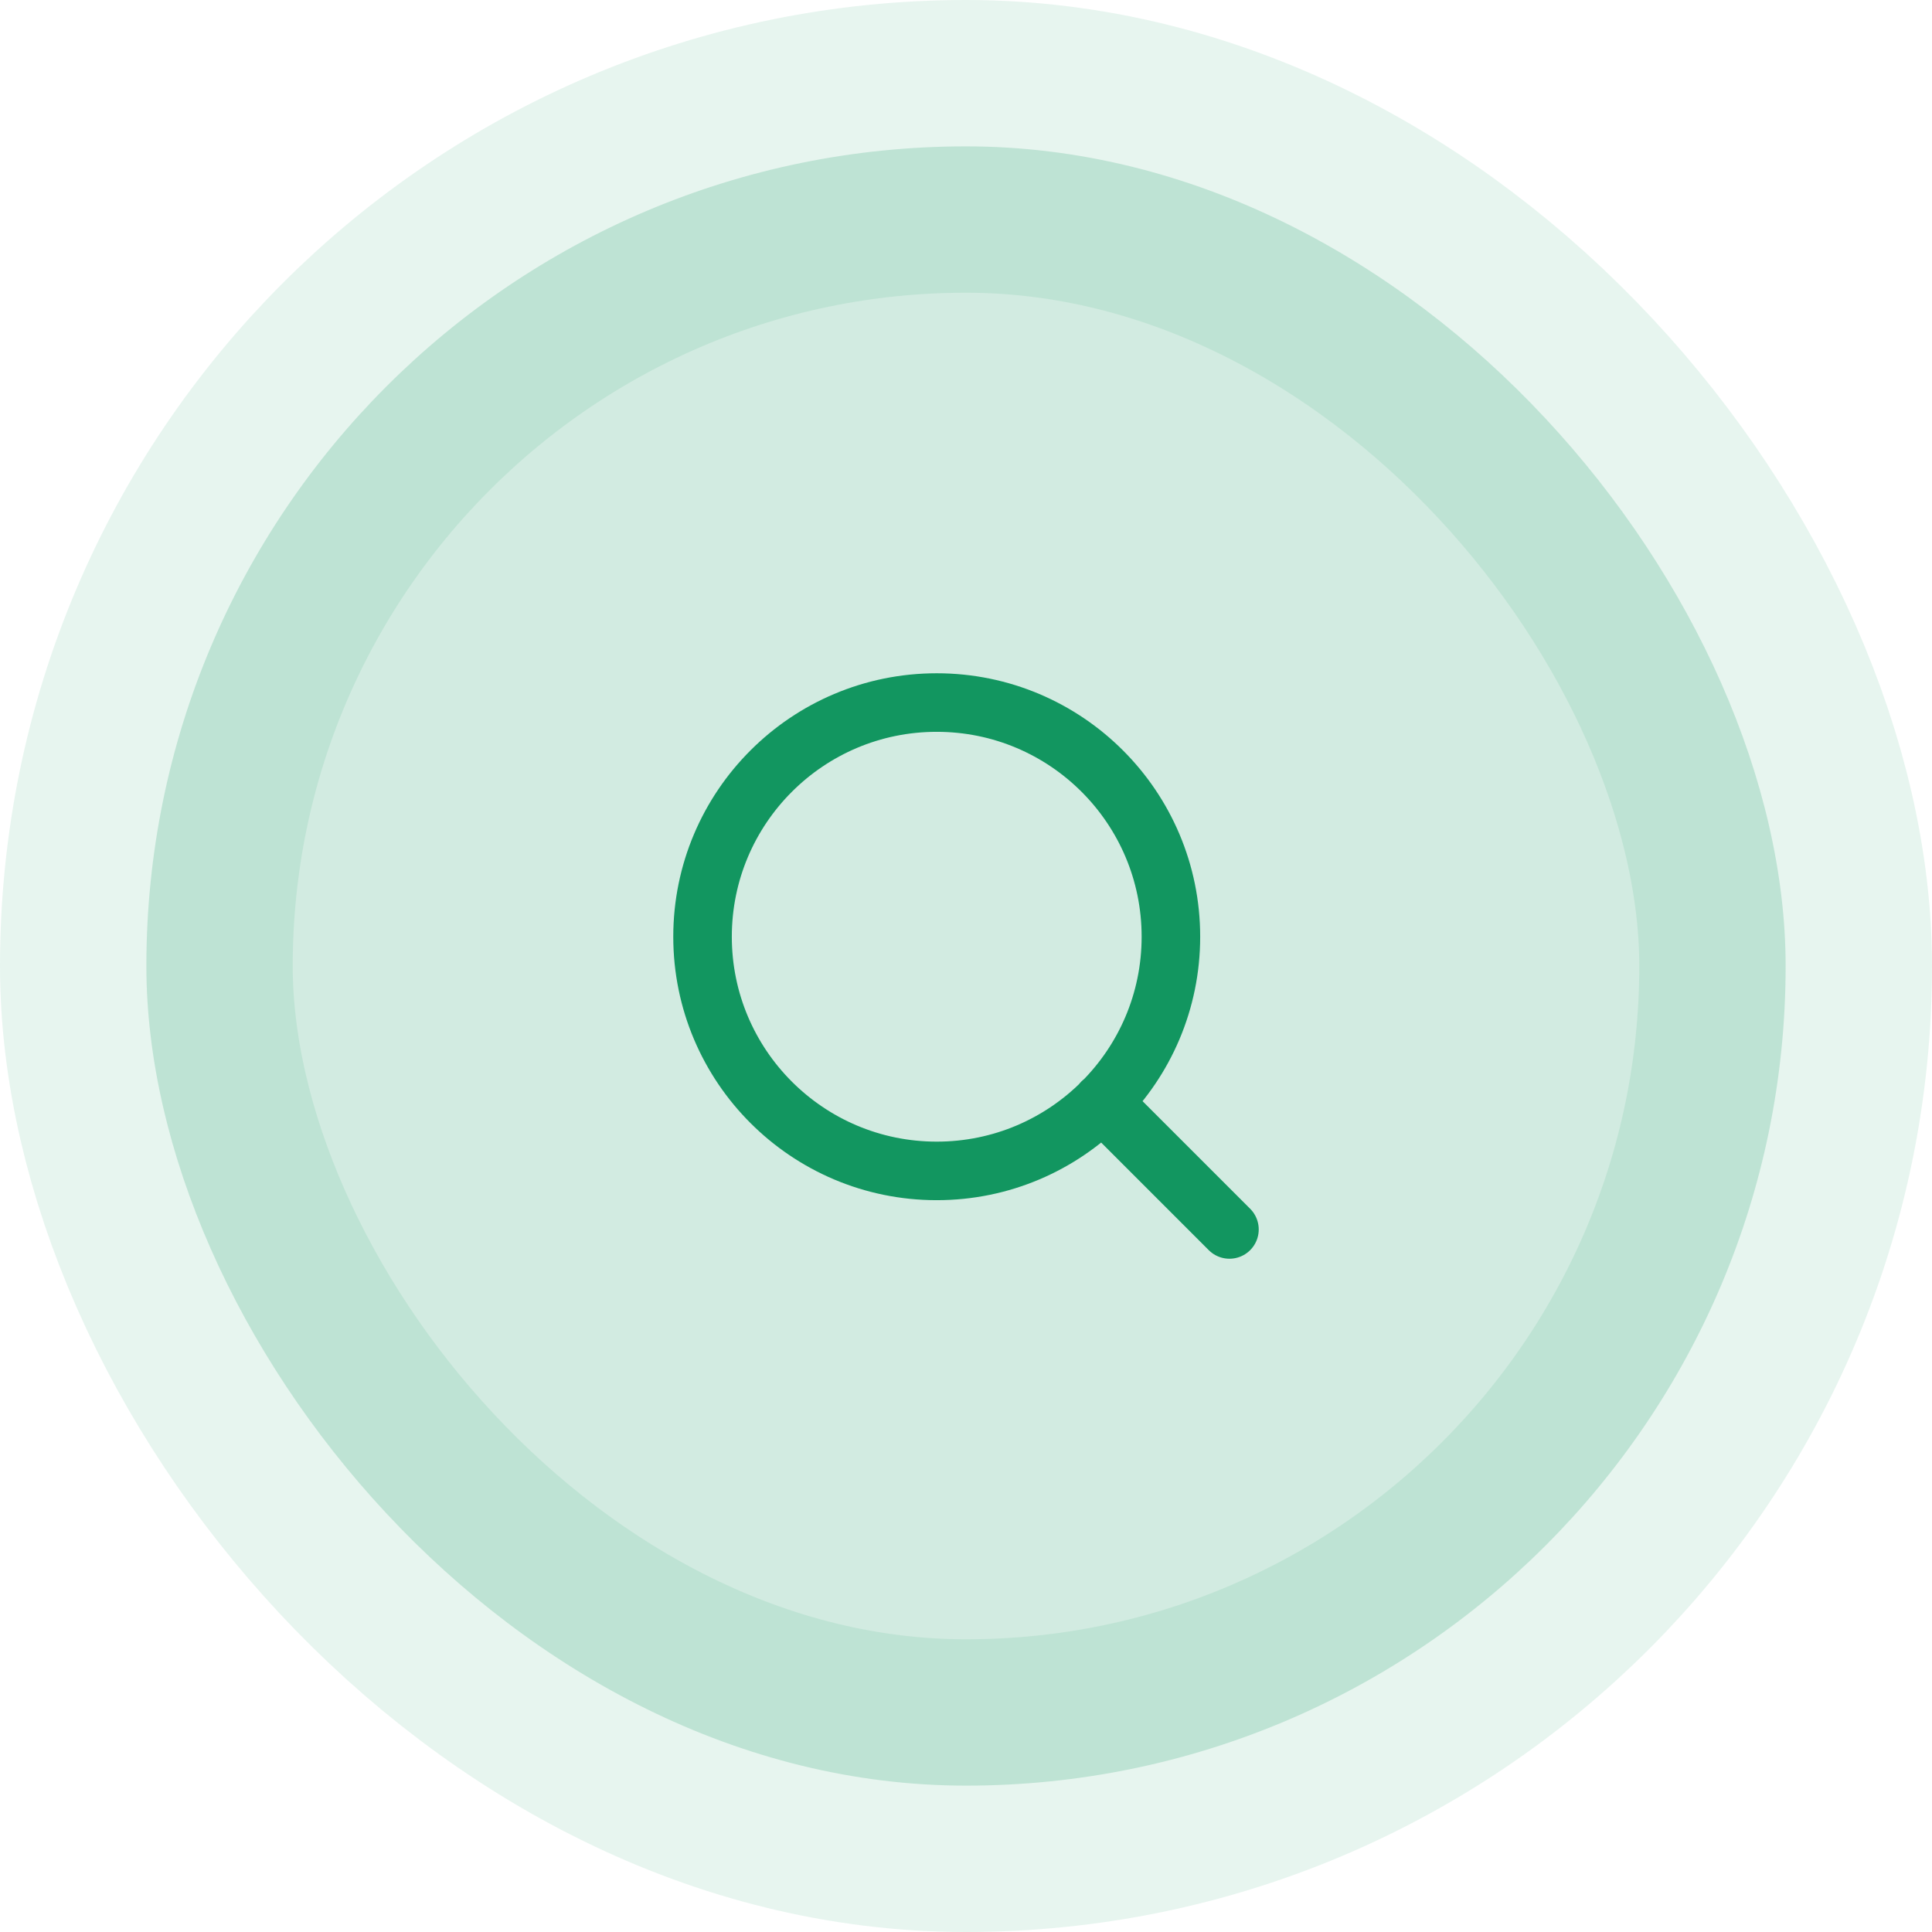
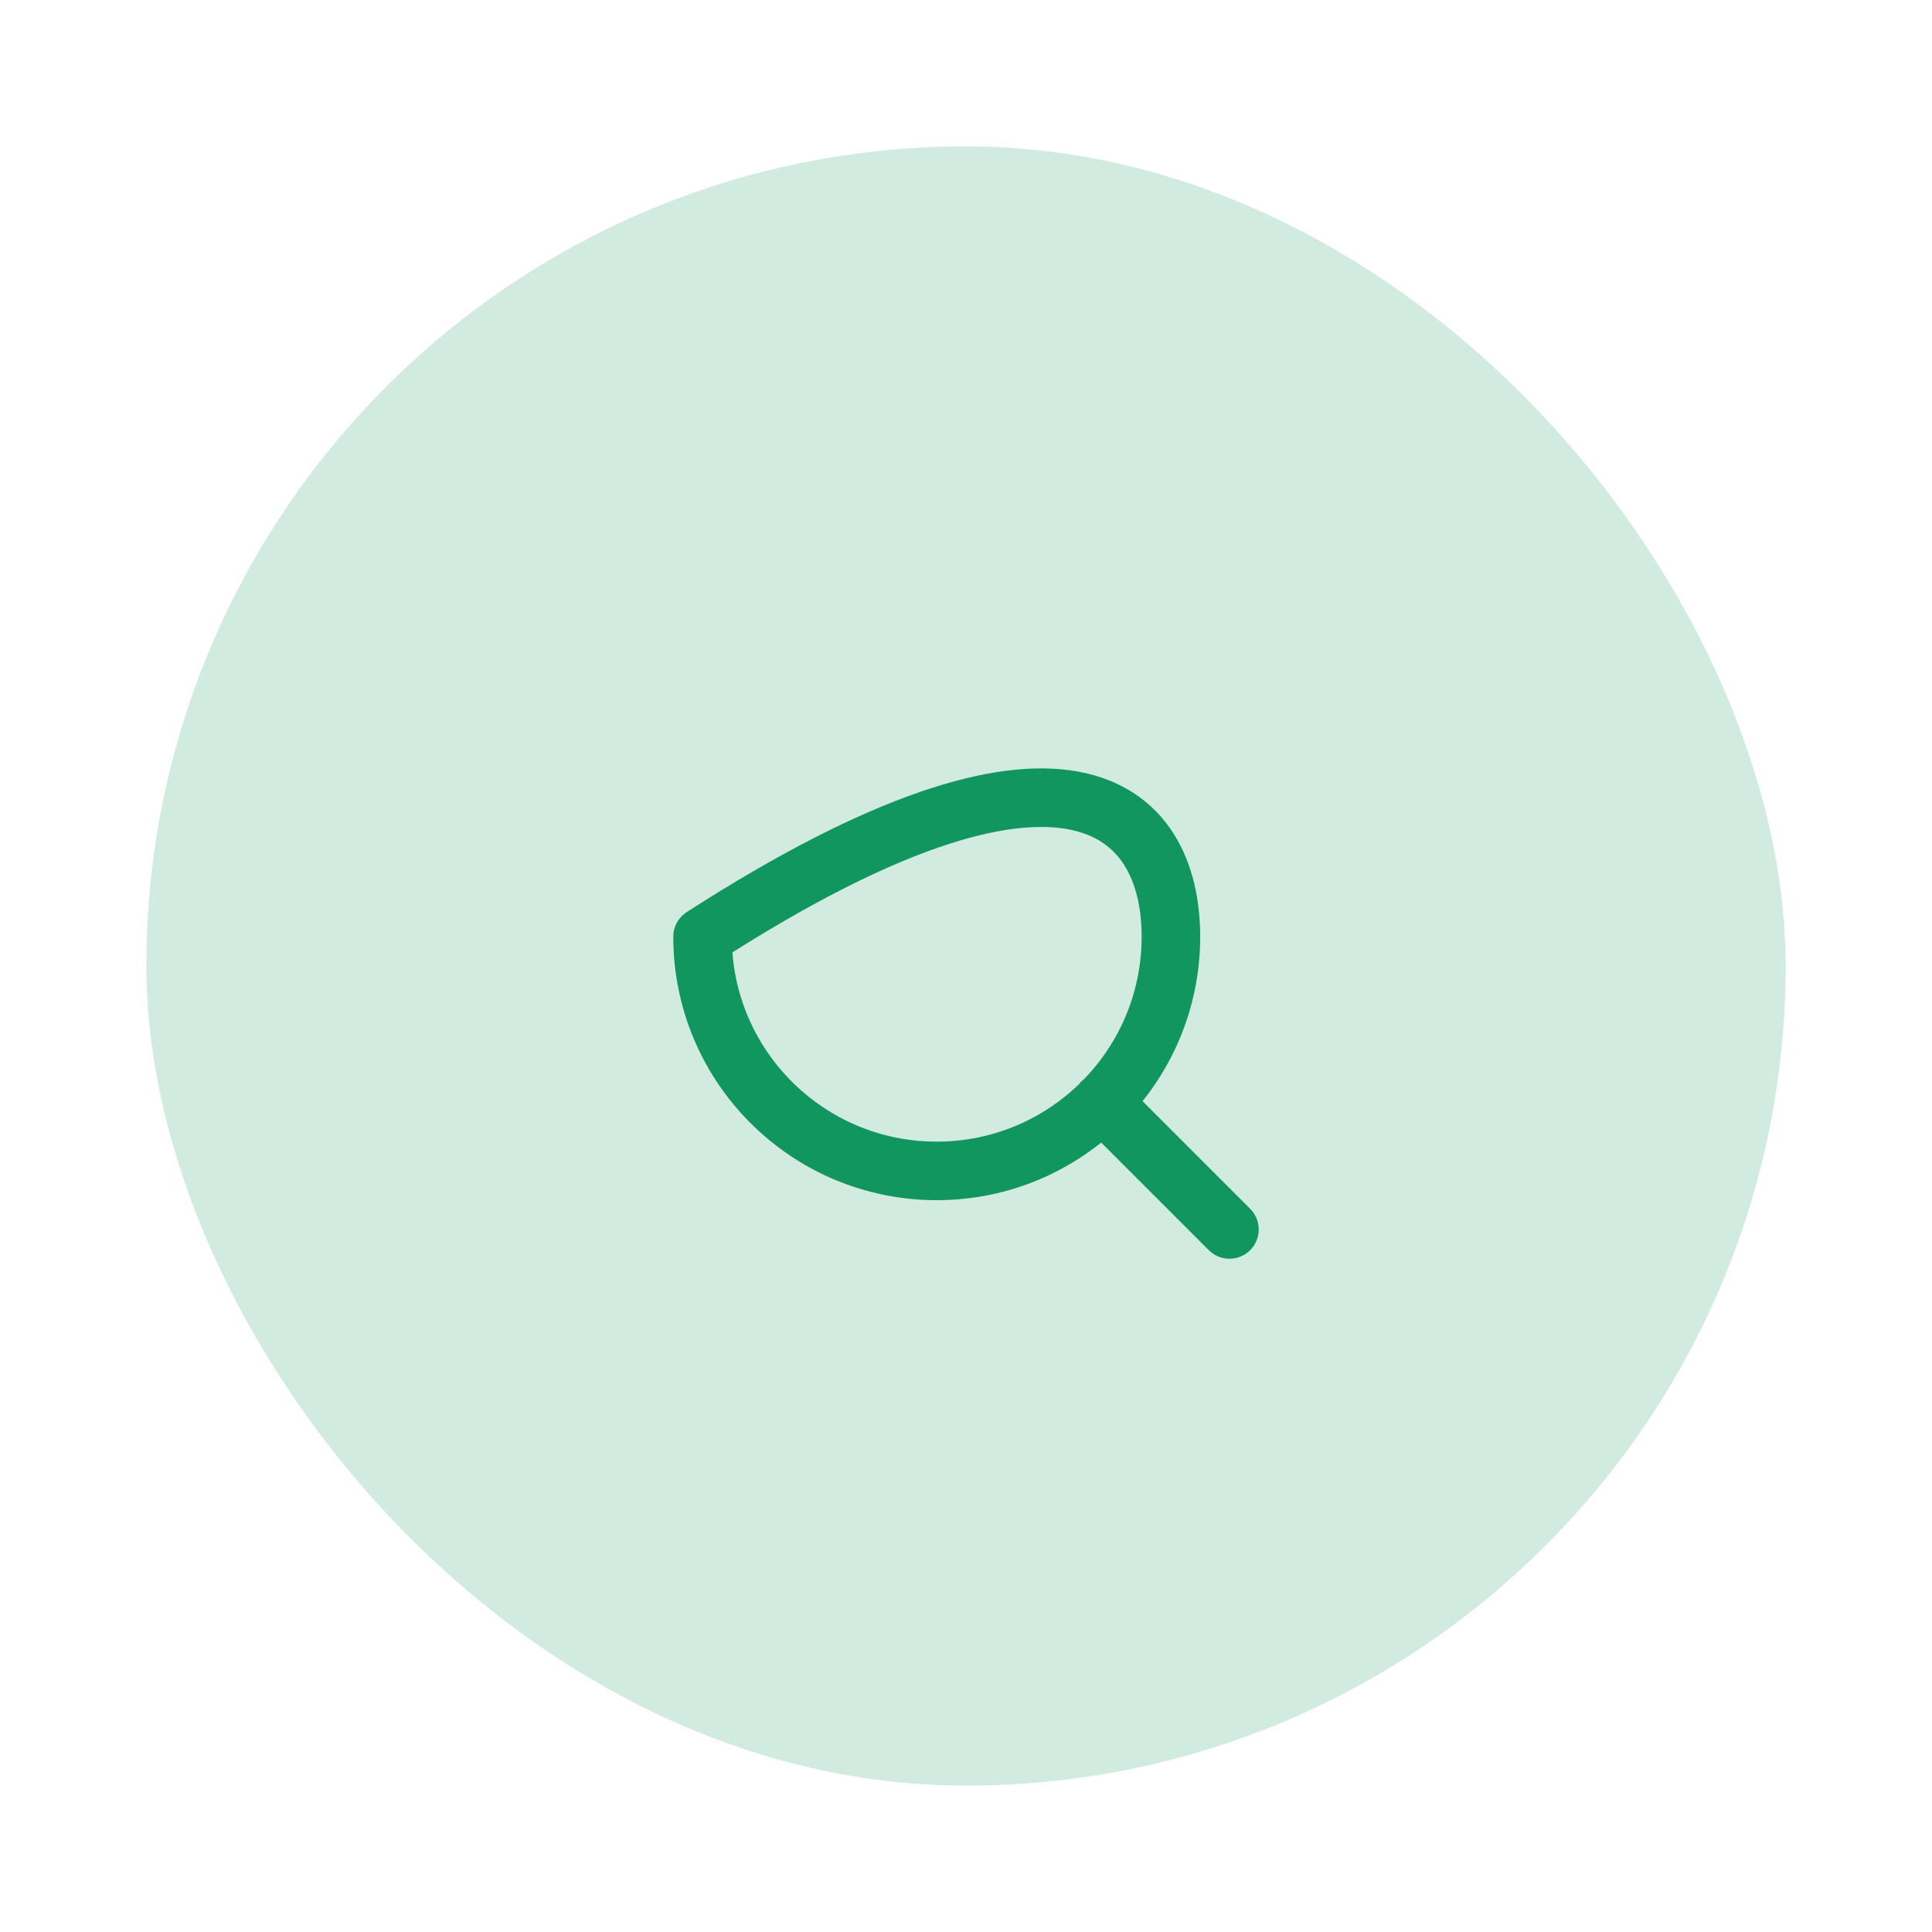
<svg xmlns="http://www.w3.org/2000/svg" width="66" height="66" viewBox="0 0 66 66" fill="none">
  <rect x="5" y="5" width="56" height="56" rx="28" fill="#129660" fill-opacity="0.19" />
-   <path d="M42 42L37.65 37.65M40 32C40 36.418 36.418 40 32 40C27.582 40 24 36.418 24 32C24 27.582 27.582 24 32 24C36.418 24 40 27.582 40 32Z" stroke="#129660" stroke-width="2" stroke-linecap="round" stroke-linejoin="round" />
-   <rect x="5" y="5" width="56" height="56" rx="28" stroke="#129660" stroke-opacity="0.1" stroke-width="10" />
+   <path d="M42 42L37.65 37.65M40 32C40 36.418 36.418 40 32 40C27.582 40 24 36.418 24 32C36.418 24 40 27.582 40 32Z" stroke="#129660" stroke-width="2" stroke-linecap="round" stroke-linejoin="round" />
</svg>